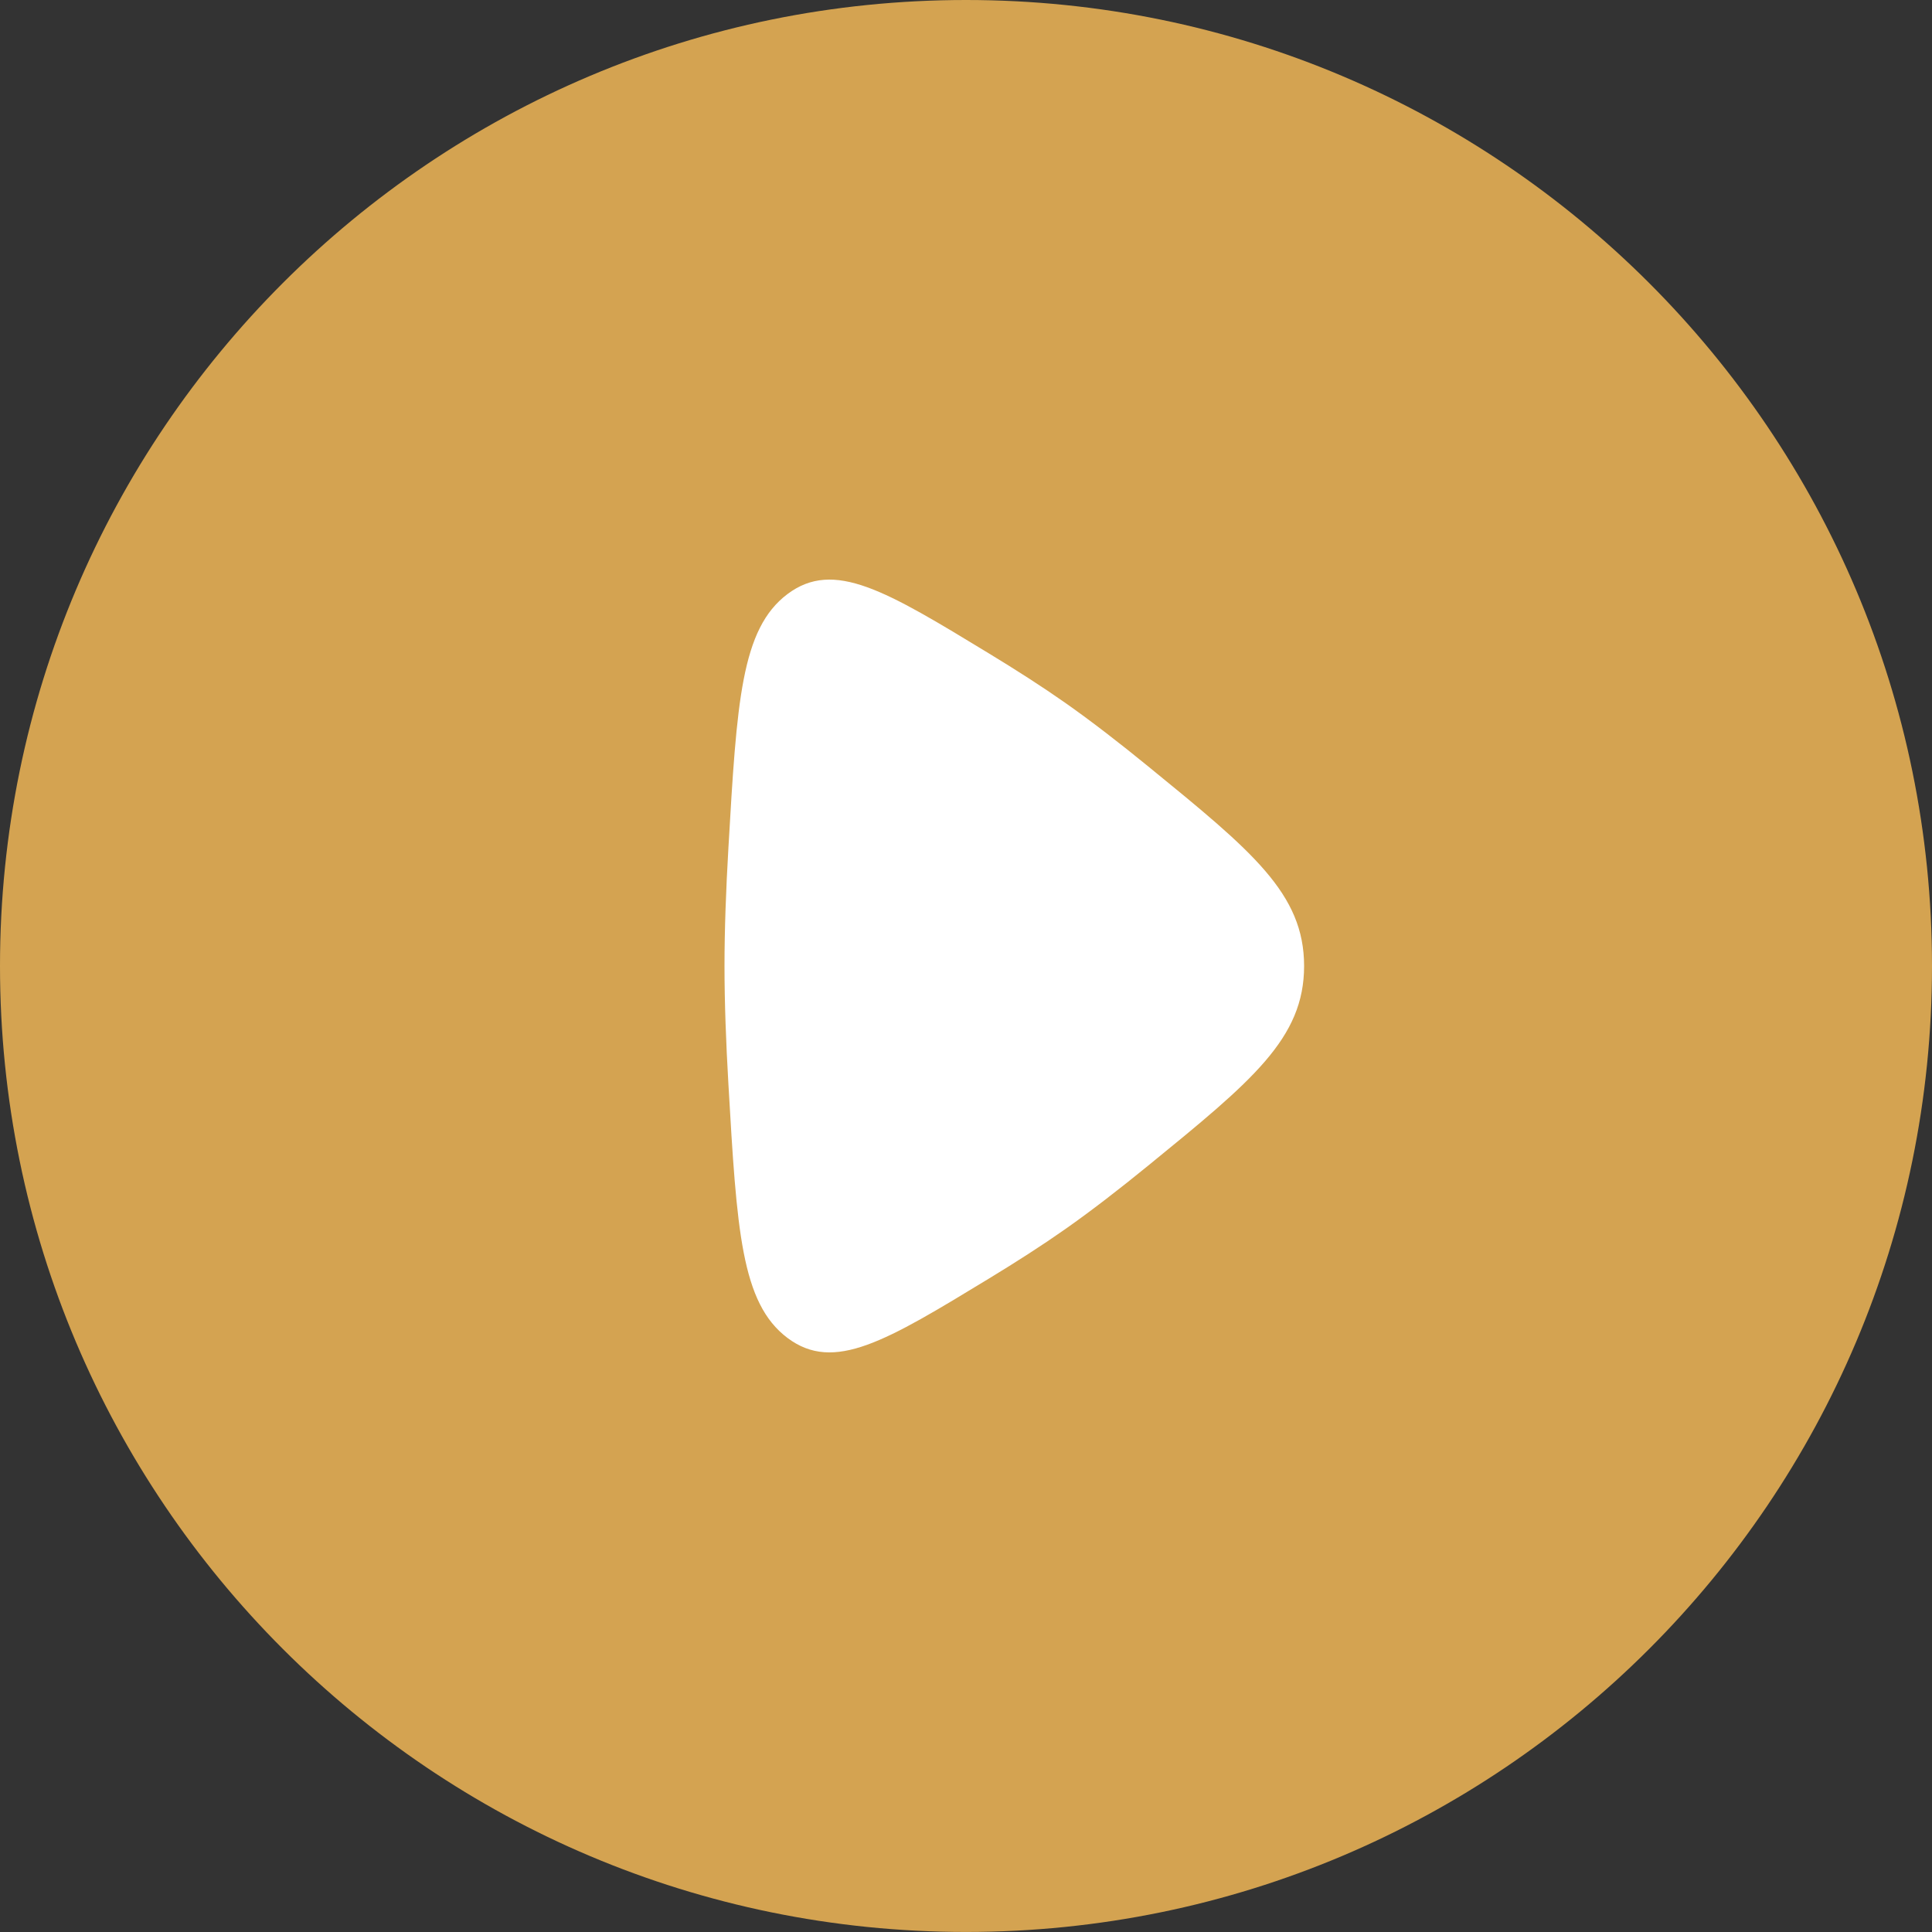
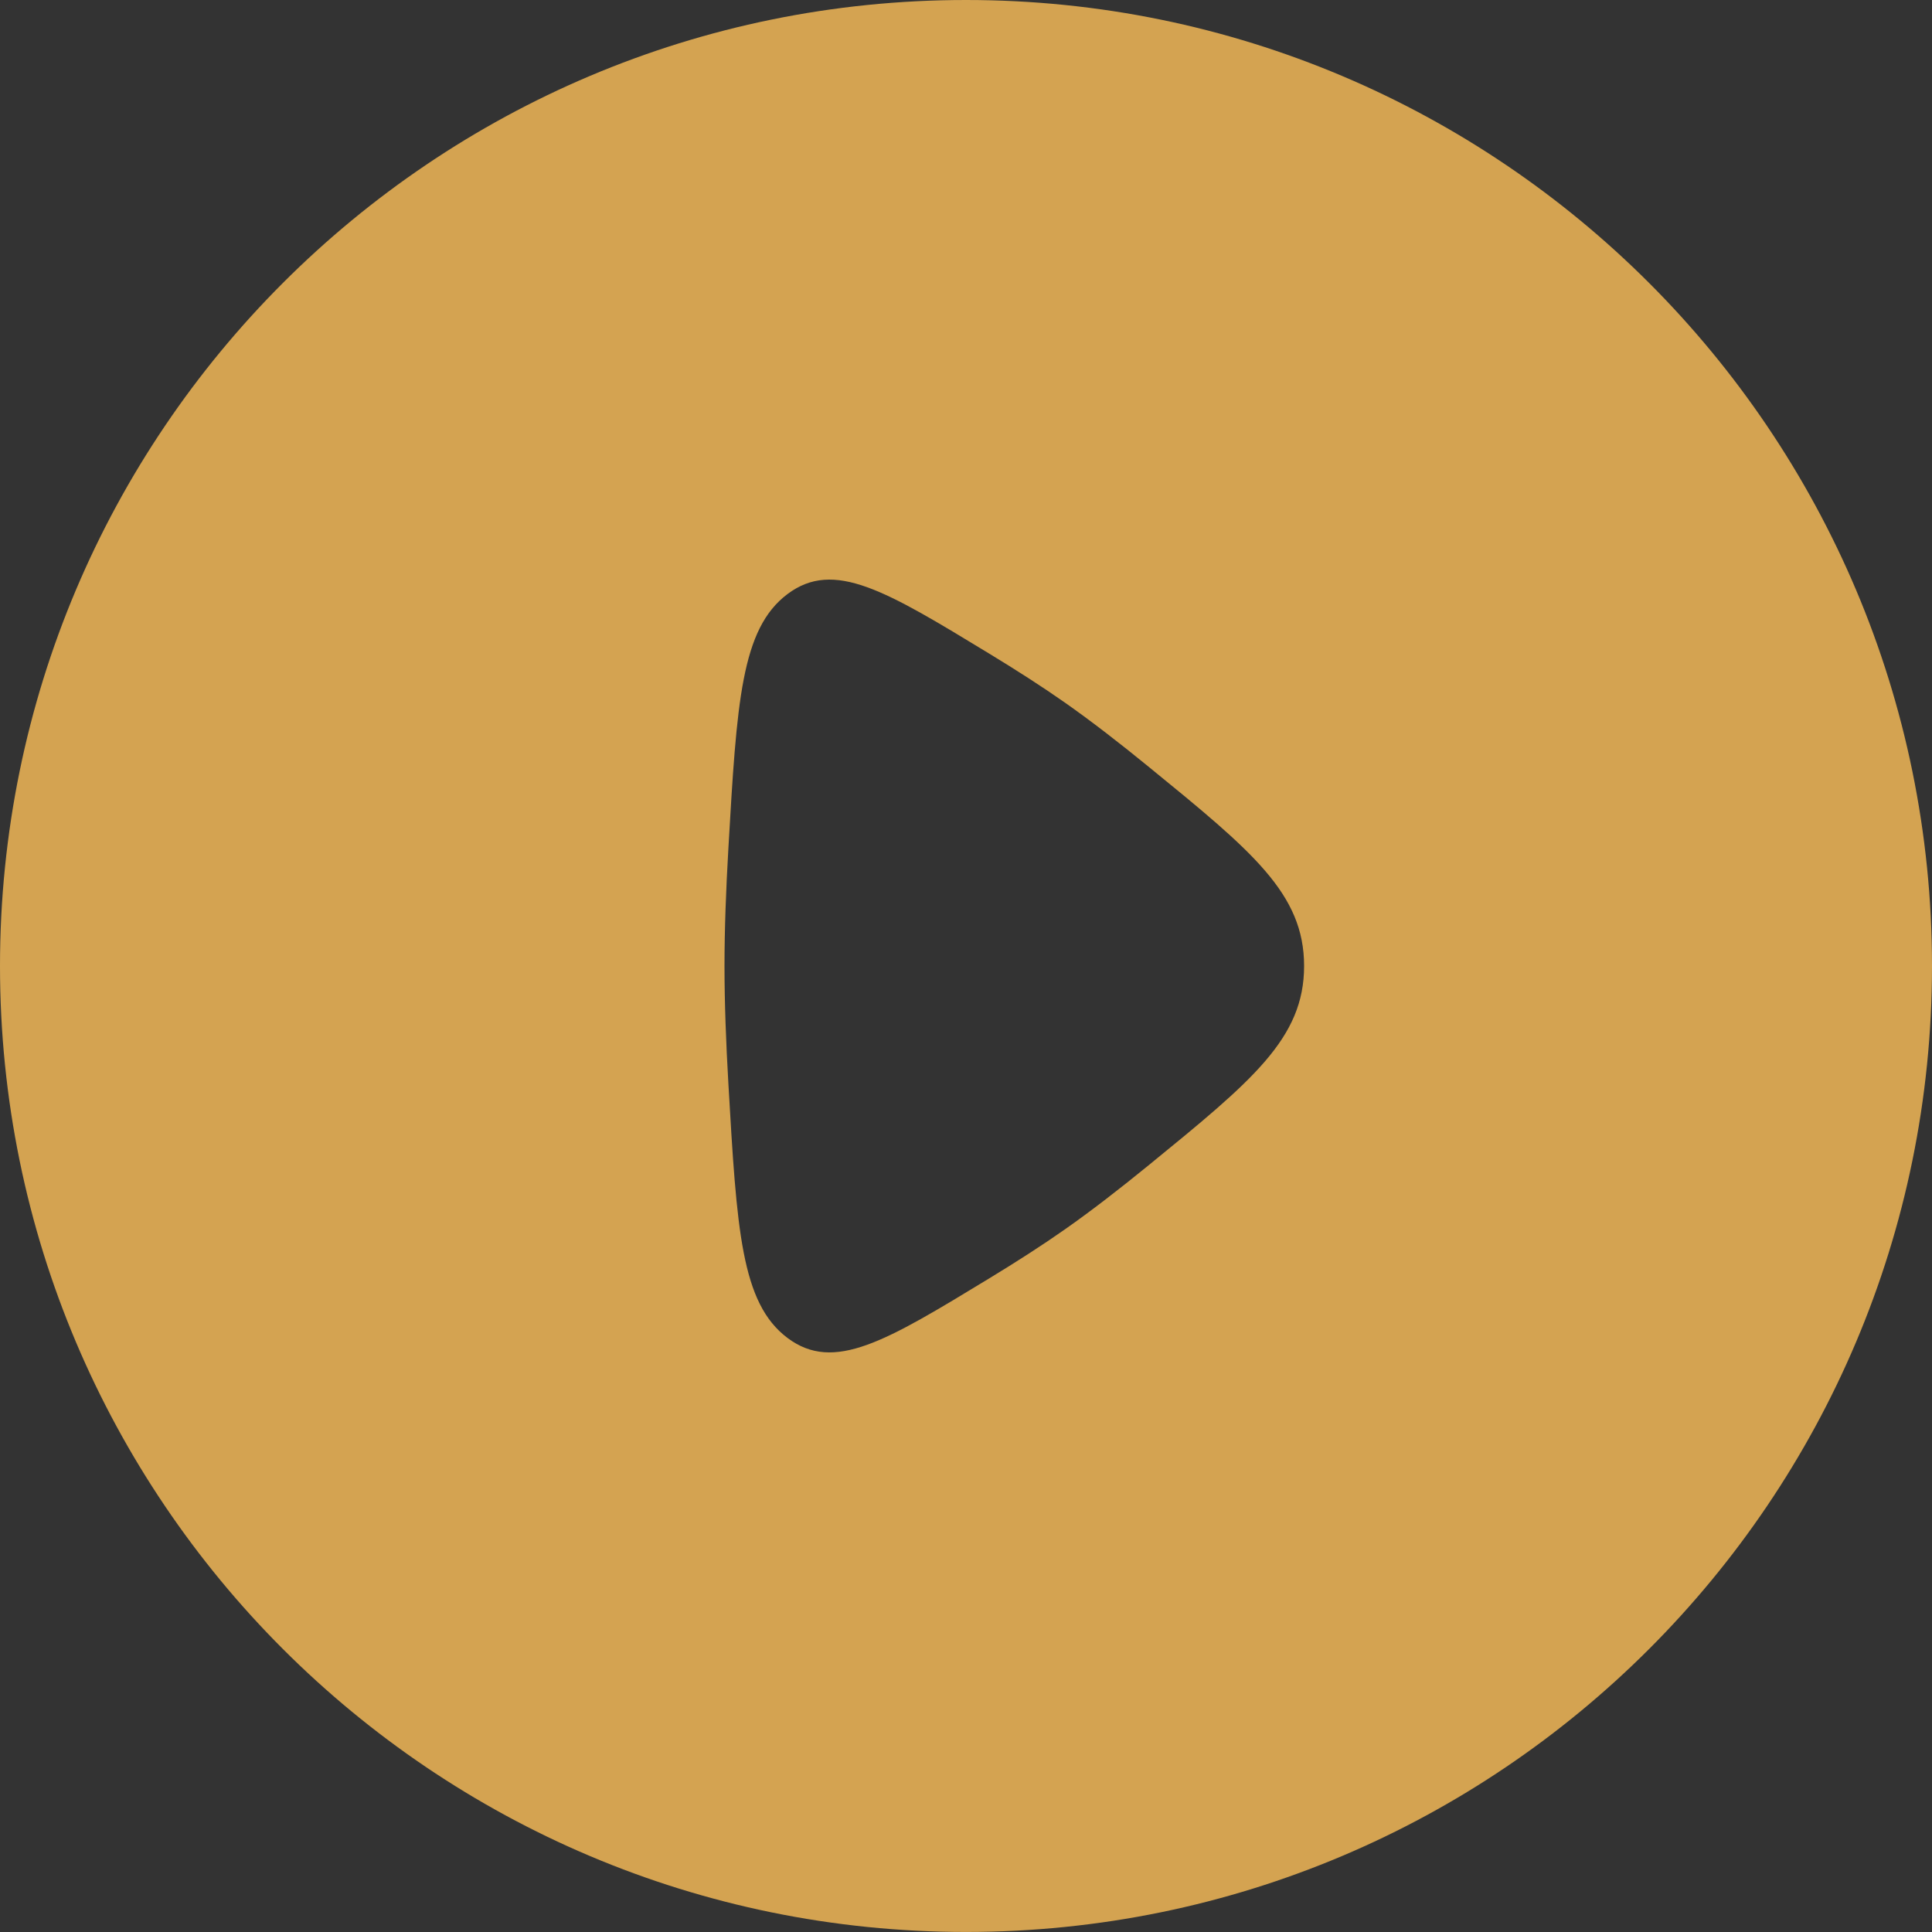
<svg xmlns="http://www.w3.org/2000/svg" width="46" height="46" viewBox="0 0 46 46" fill="none">
  <rect x="0" y="0" width="46" height="46" fill="#333333" stroke="none" />
  <g clip-path="url(#clip0_2282_2442)">
-     <path d="M23.248 43.389C34.374 43.389 43.394 34.37 43.394 23.244C43.394 12.117 34.374 3.098 23.248 3.098C12.121 3.098 3.102 12.117 3.102 23.244C3.102 34.37 12.121 43.389 23.248 43.389Z" fill="white" />
    <path fill-rule="evenodd" clip-rule="evenodd" d="M23 45.999C35.703 45.999 46 35.702 46 23C46 10.297 35.703 0 23 0C10.297 0 0 10.297 0 23C0 35.702 10.297 45.999 23 45.999ZM25.36 16.732C24.814 16.349 24.196 15.953 23.556 15.564C21.09 14.064 19.857 13.314 18.75 14.144C17.645 14.974 17.544 16.712 17.343 20.189C17.286 21.172 17.25 22.136 17.25 23C17.25 23.864 17.286 24.828 17.343 25.811C17.544 29.287 17.645 31.025 18.75 31.856C19.857 32.686 21.09 31.936 23.556 30.436C24.196 30.047 24.814 29.651 25.36 29.267C25.982 28.831 26.659 28.306 27.341 27.75C29.814 25.733 31.05 24.725 31.05 23C31.05 21.275 29.814 20.267 27.341 18.25C26.659 17.693 25.982 17.169 25.36 16.732Z" fill="#D4A351" />
  </g>
  <defs>
    <clipPath id="clip0_2282_2442">
      <rect width="46" height="46" fill="white" />
    </clipPath>
  </defs>
</svg>